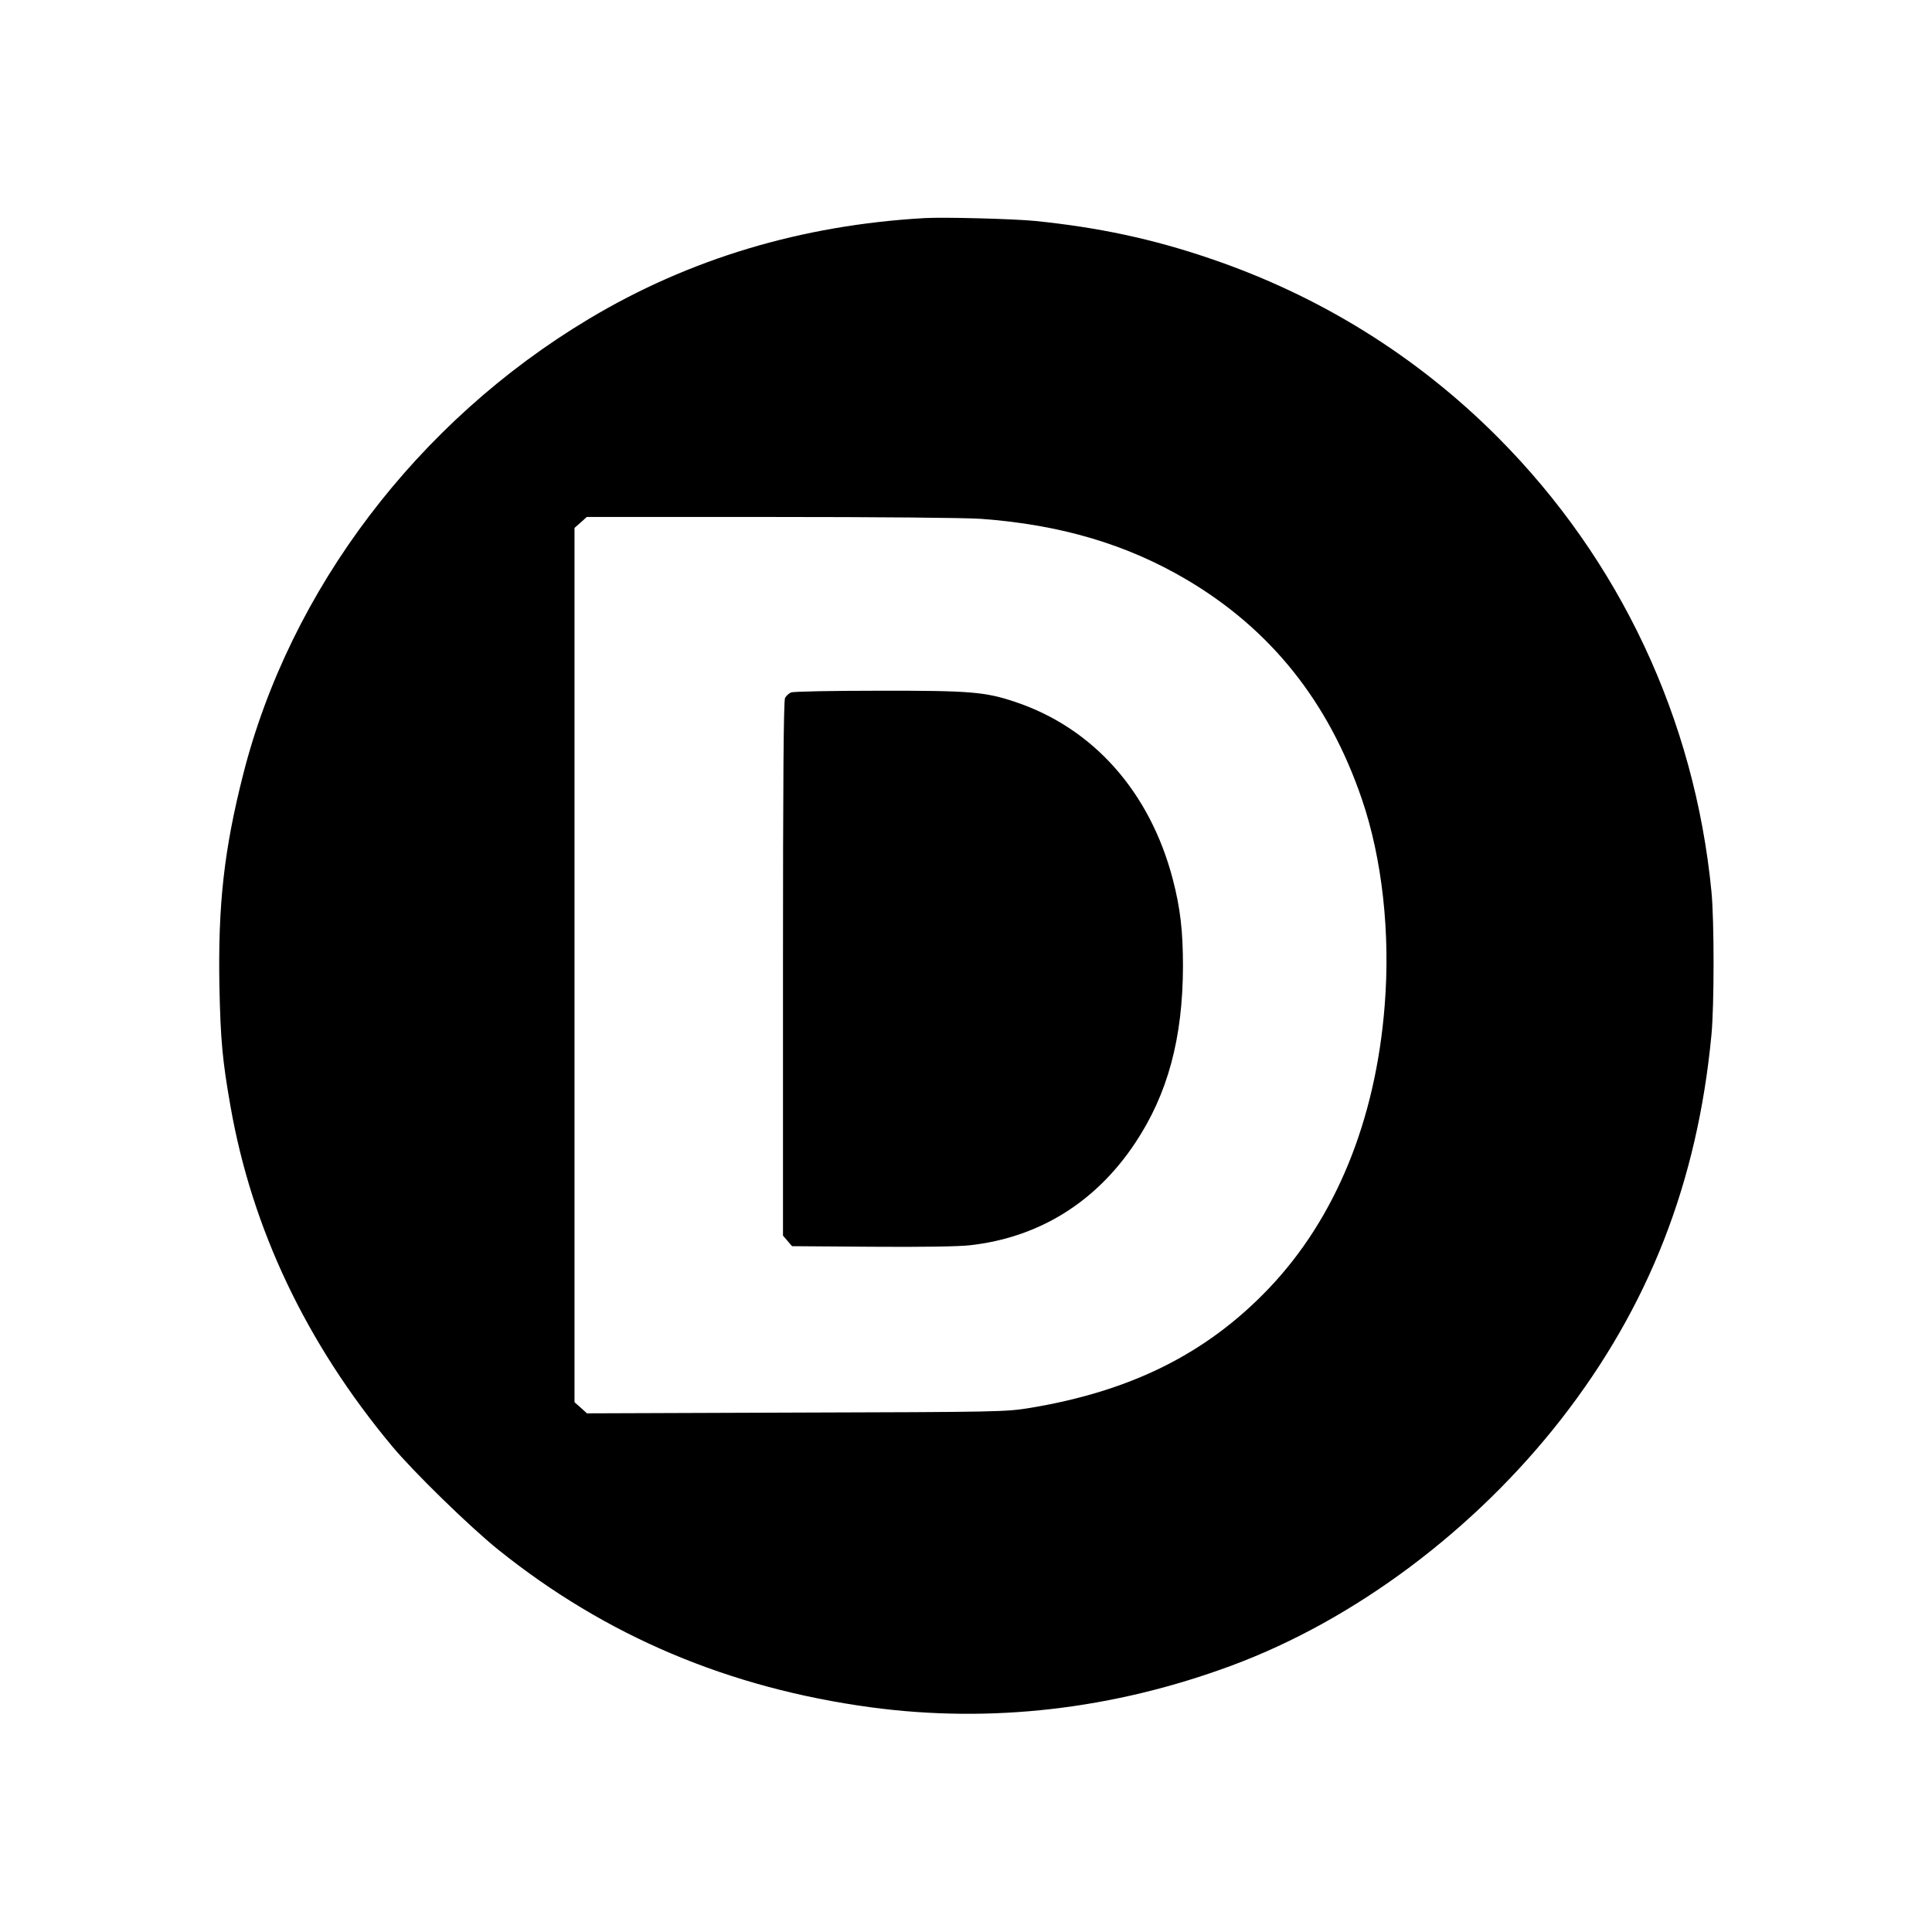
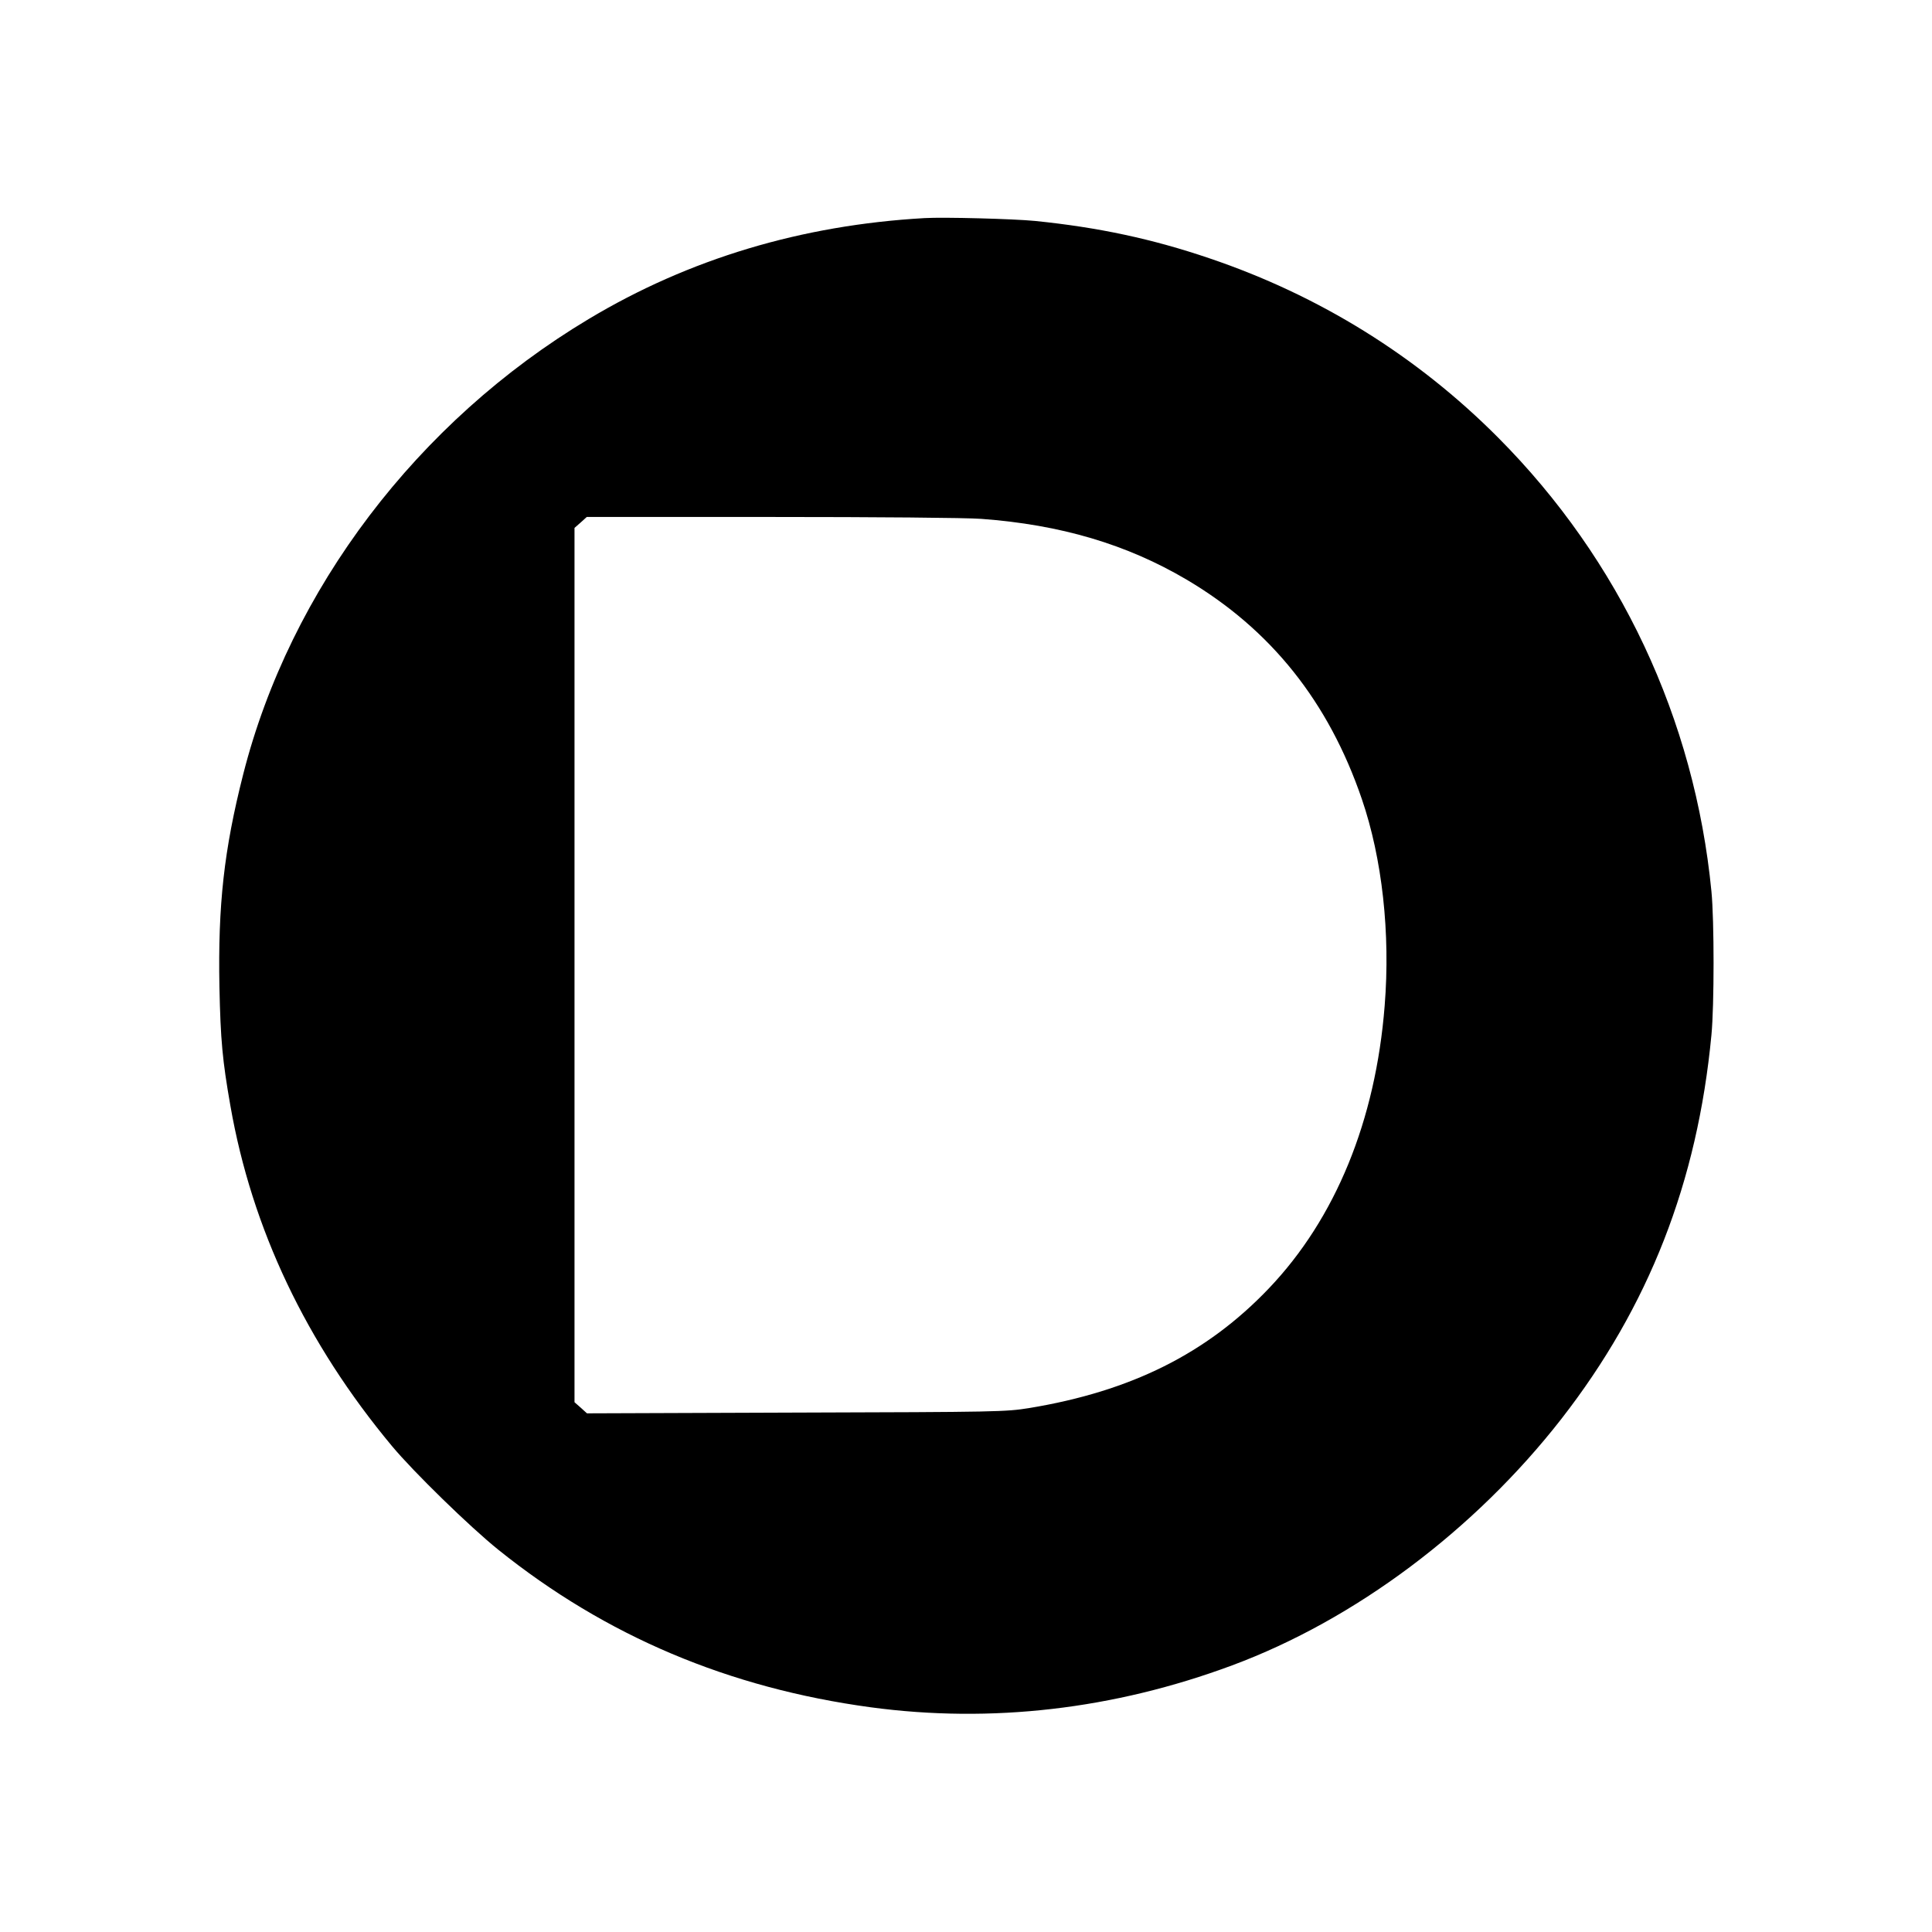
<svg xmlns="http://www.w3.org/2000/svg" version="1.0" width="1024pt" height="1024pt" viewBox="0 0 1024 1024" preserveAspectRatio="xMidYMid meet">
  <g transform="translate(0,1024) scale(0.1,-0.1)" fill="#000000" stroke="none">
    <path d="M4900 9084 c-652 -37 -1248 -216 -1780 -535 -907 -543 -1582 -1433 -1831 -2413 -102 -401 -134 -693 -126 -1126 6 -284 16 -390 58 -630 114 -653 402 -1259 857 -1805 116 -139 413 -428 562 -548 571 -459 1223 -734 1975 -836 639 -86 1288 -11 1915 222 652 242 1287 718 1746 1307 463 595 721 1254 795 2035 15 156 15 607 0 760 -89 914 -485 1757 -1131 2406 -429 431 -947 753 -1530 950 -303 103 -589 164 -925 198 -111 11 -483 21 -585 15z m300 -1594 c422 -31 772 -135 1089 -322 447 -264 753 -648 929 -1163 108 -315 152 -712 121 -1096 -48 -609 -261 -1128 -614 -1498 -329 -345 -730 -545 -1270 -634 -126 -20 -162 -21 -1237 -24 l-1107 -4 -33 30 -33 29 0 2317 0 2317 33 29 32 29 978 0 c553 0 1036 -4 1112 -10z" />
-     <path d="M4193 6570 c-12 -5 -26 -18 -32 -29 -8 -14 -11 -453 -11 -1435 l0 -1415 24 -28 24 -28 424 -3 c263 -2 459 1 520 8 364 41 665 227 874 541 173 259 253 556 254 937 0 187 -14 309 -54 462 -121 463 -422 802 -836 940 -158 53 -238 60 -725 59 -242 0 -450 -4 -462 -9z" />
  </g>
</svg>